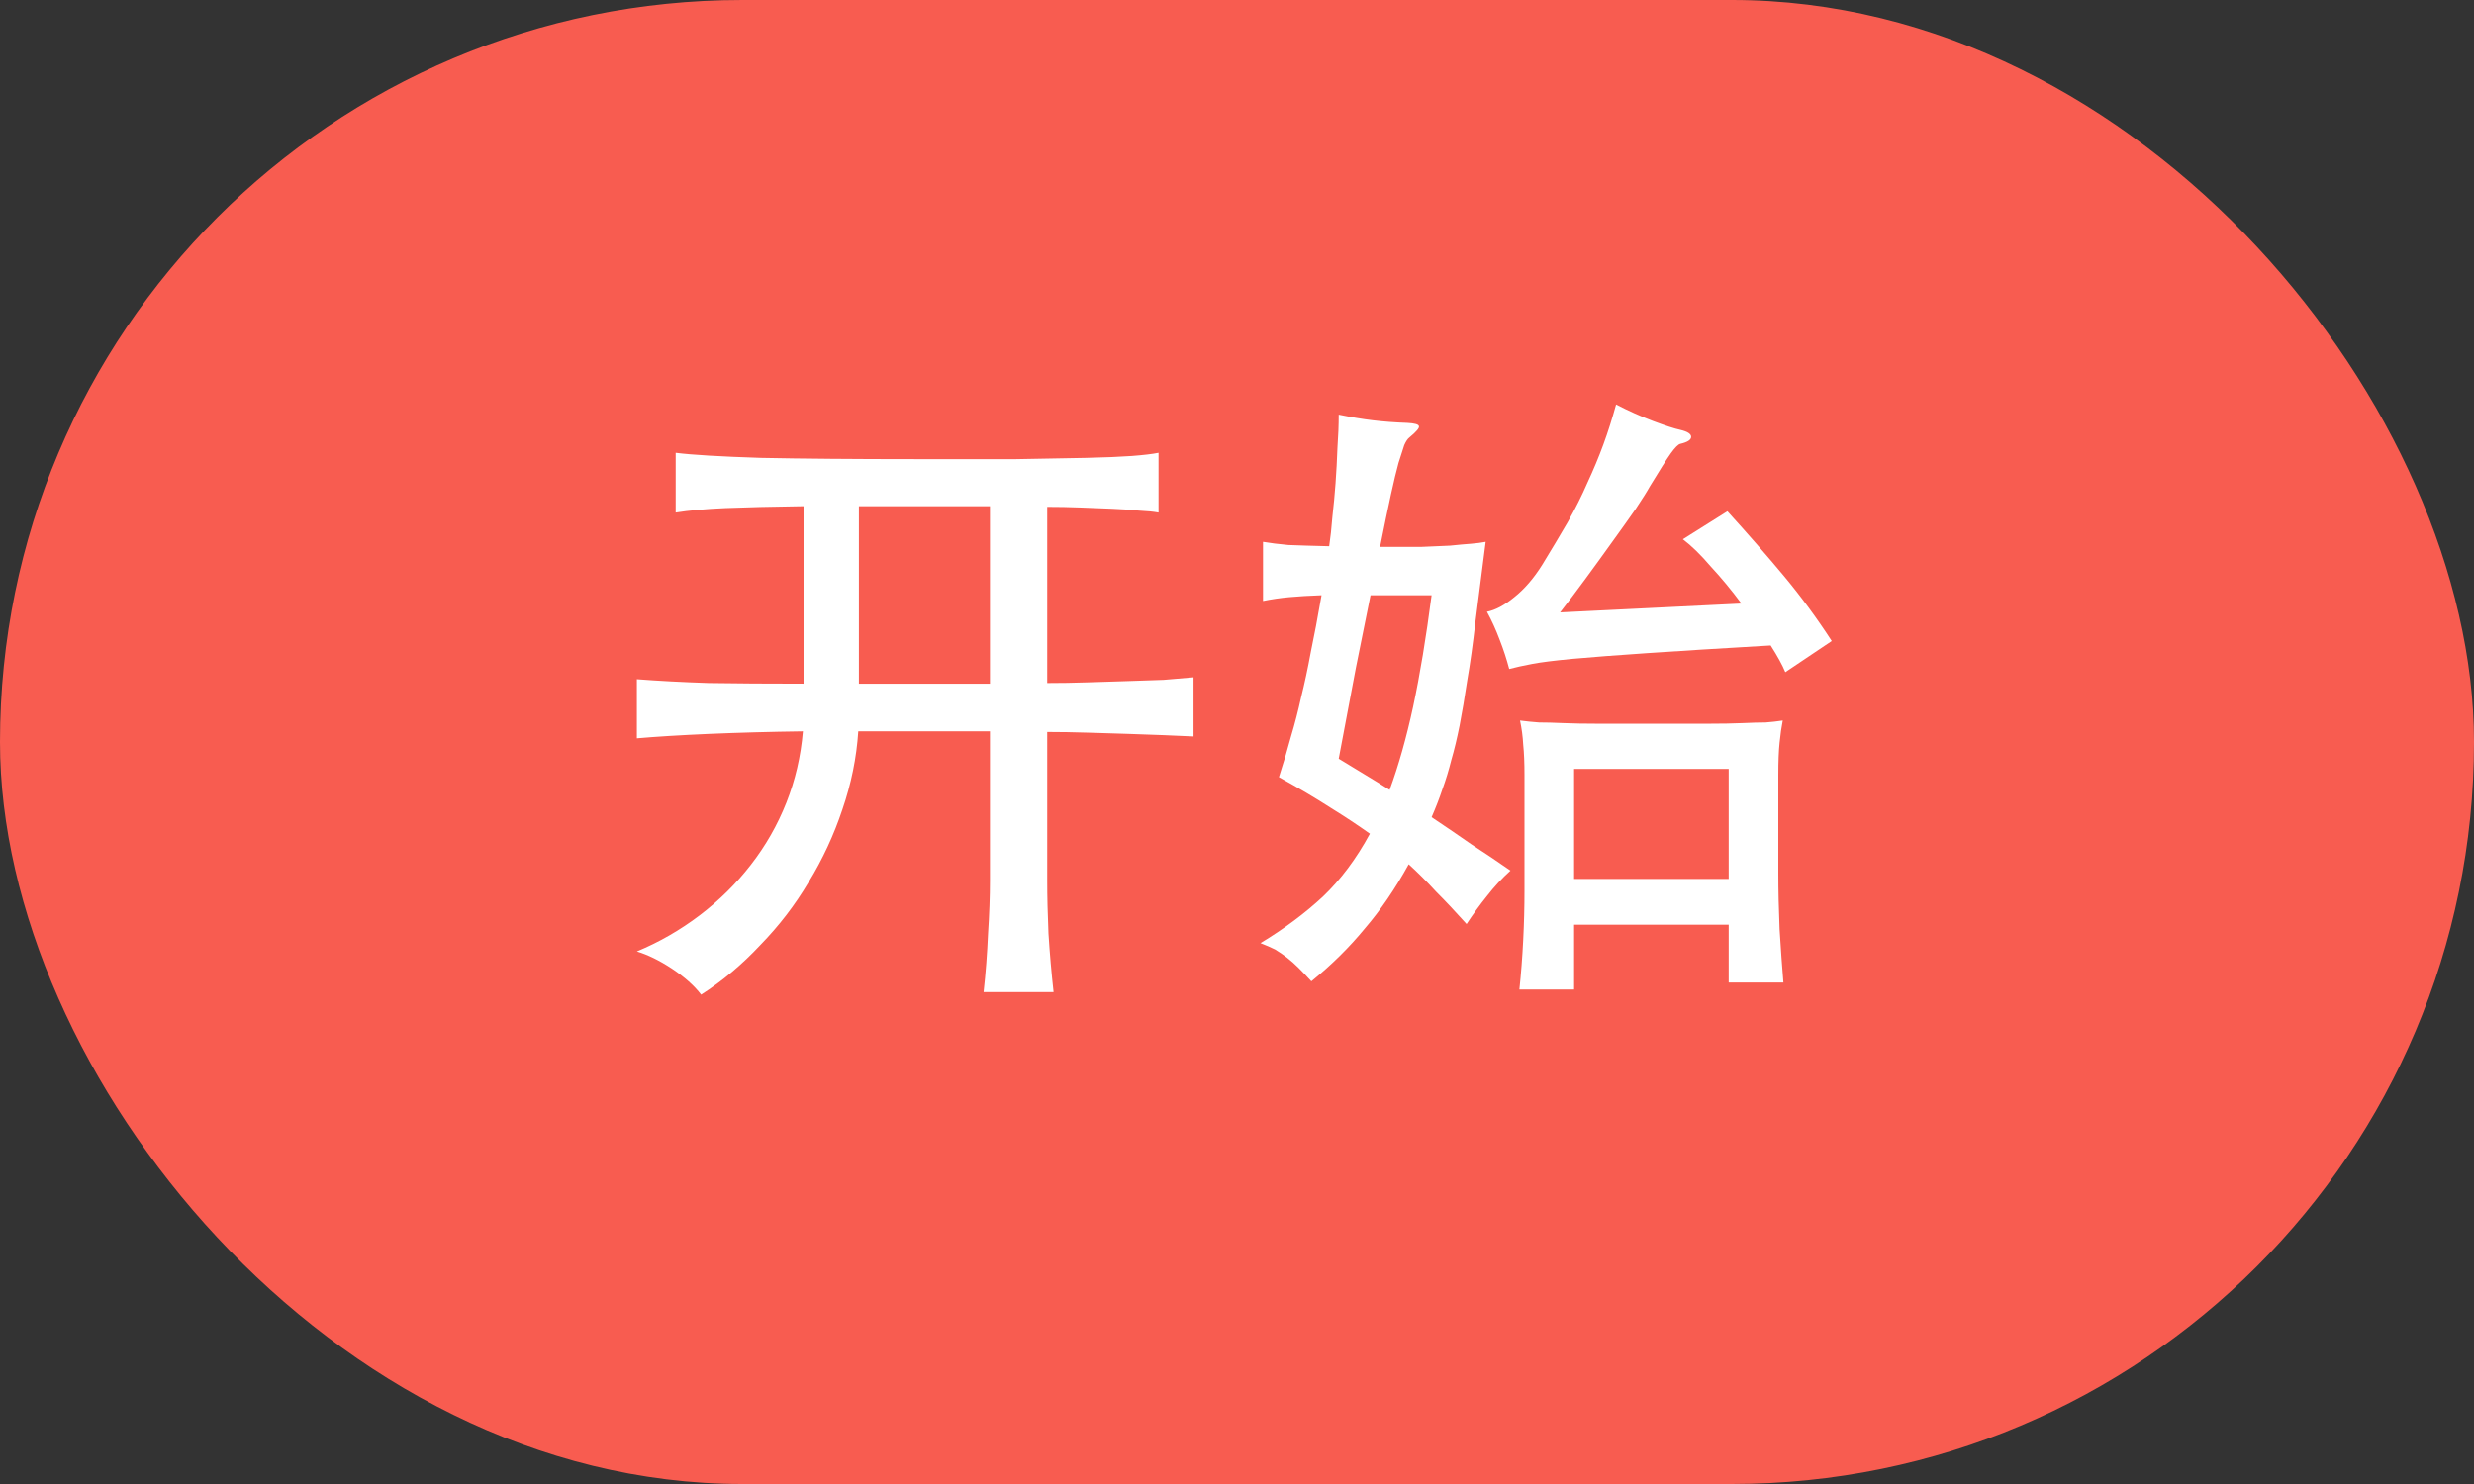
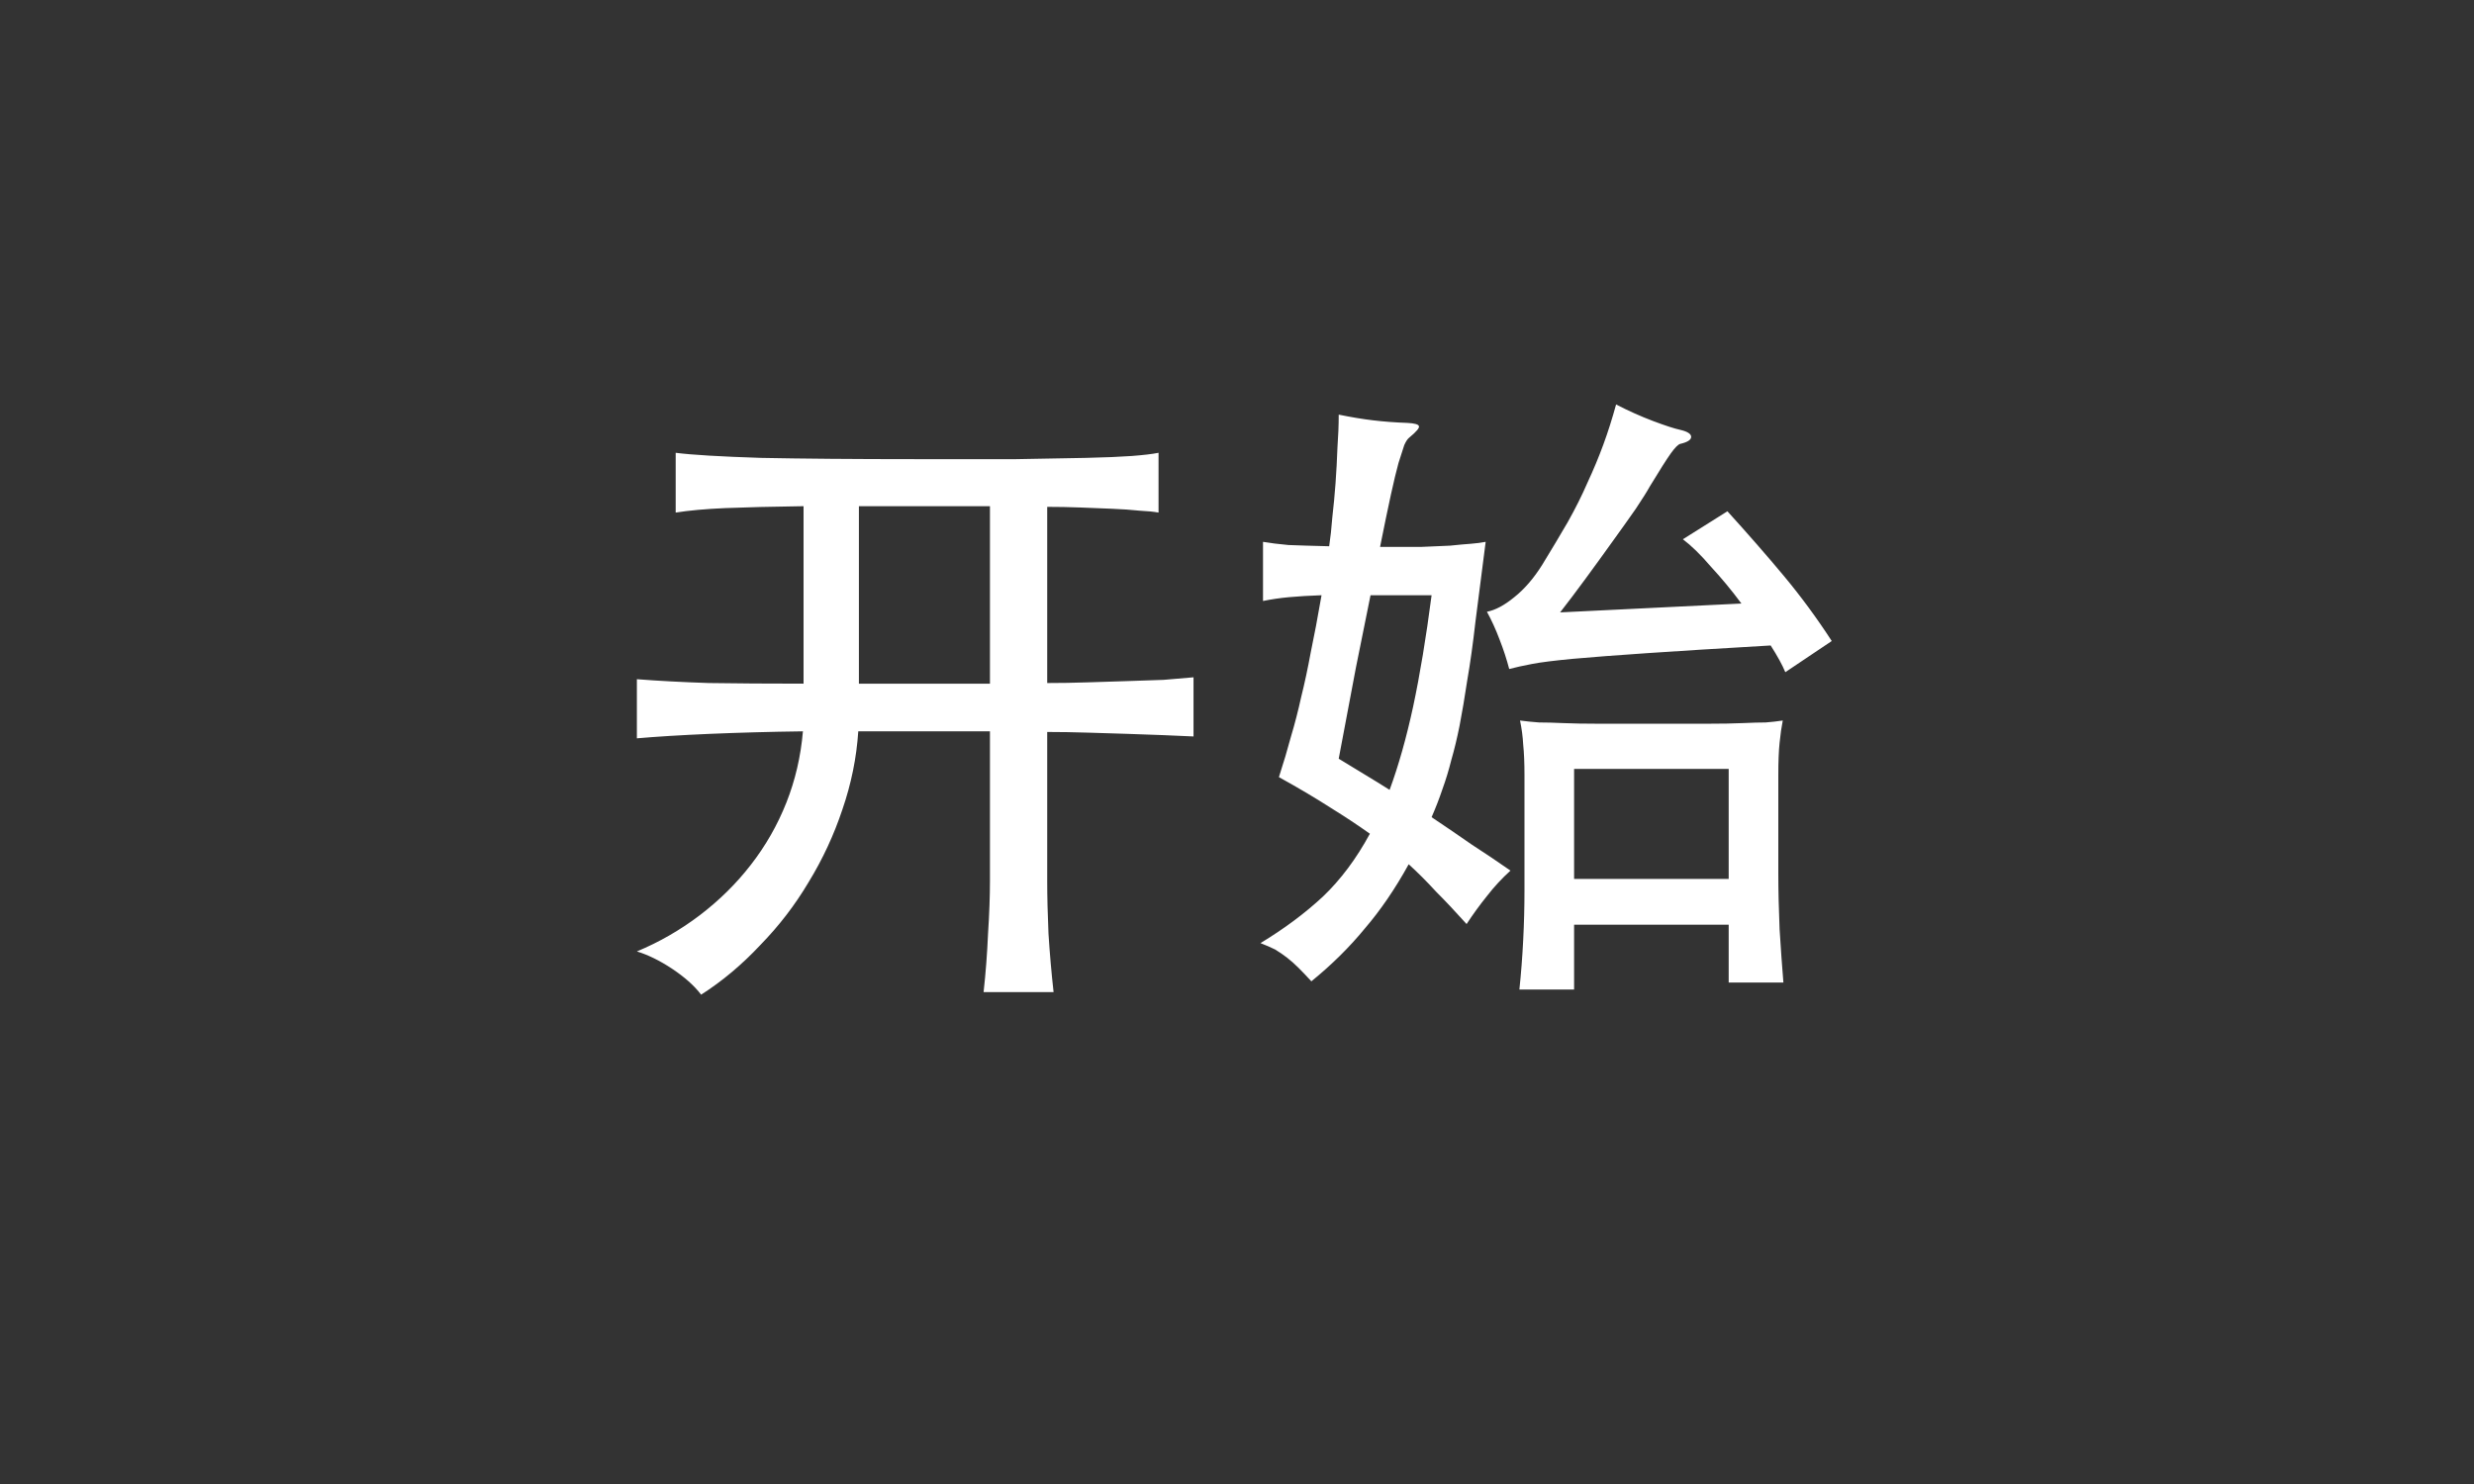
<svg xmlns="http://www.w3.org/2000/svg" width="70" height="42" viewBox="0 0 70 42" fill="none">
  <rect x="0" y="0" width="70" height="42" fill="#333333" stroke="none" />
-   <rect width="70" height="42" rx="21" fill="#F85C50" />
  <path d="M29.63 19.331C30.002 19.331 30.38 19.325 30.764 19.312C31.16 19.3 31.538 19.288 31.898 19.276C32.27 19.265 32.612 19.253 32.924 19.241C33.248 19.216 33.53 19.192 33.77 19.169V20.843C33.53 20.831 33.248 20.819 32.924 20.806C32.612 20.794 32.276 20.782 31.916 20.77C31.556 20.759 31.178 20.747 30.782 20.735C30.386 20.723 30.002 20.716 29.63 20.716V24.928C29.63 25.372 29.642 25.87 29.666 26.422C29.702 26.986 29.75 27.538 29.81 28.078H27.83C27.89 27.538 27.932 26.986 27.956 26.422C27.992 25.87 28.01 25.372 28.01 24.928V20.698H24.284C24.236 21.442 24.086 22.18 23.834 22.913C23.594 23.633 23.276 24.317 22.88 24.965C22.496 25.613 22.04 26.206 21.512 26.747C20.996 27.299 20.438 27.767 19.838 28.151C19.646 27.898 19.37 27.652 19.01 27.413C18.662 27.184 18.332 27.023 18.02 26.927C18.656 26.663 19.25 26.32 19.802 25.901C20.354 25.48 20.834 25.006 21.242 24.479C21.662 23.939 21.998 23.351 22.25 22.715C22.502 22.078 22.658 21.407 22.718 20.698C21.782 20.71 20.9 20.735 20.072 20.77C19.244 20.806 18.56 20.849 18.02 20.896V19.223C18.62 19.27 19.298 19.306 20.054 19.331C20.822 19.343 21.716 19.349 22.736 19.349V14.326C21.836 14.338 21.098 14.357 20.522 14.38C19.958 14.405 19.49 14.447 19.118 14.507V12.815C19.574 12.874 20.378 12.922 21.53 12.959C22.682 12.982 24.152 12.995 25.94 12.995C27.032 12.995 27.968 12.995 28.748 12.995C29.528 12.982 30.188 12.97 30.728 12.959C31.268 12.947 31.7 12.928 32.024 12.905C32.348 12.88 32.6 12.851 32.78 12.815V14.507C32.648 14.482 32.468 14.464 32.24 14.453C32.012 14.428 31.754 14.411 31.466 14.399C31.19 14.386 30.89 14.374 30.566 14.363C30.254 14.351 29.942 14.345 29.63 14.345V19.331ZM28.01 19.349V14.326H24.302V19.349H28.01ZM44.538 28.006H42.99C43.038 27.55 43.074 27.082 43.098 26.602C43.122 26.134 43.134 25.666 43.134 25.198V21.941C43.134 21.593 43.122 21.305 43.098 21.076C43.086 20.849 43.056 20.62 43.008 20.392C43.188 20.416 43.368 20.434 43.548 20.447C43.74 20.447 43.968 20.453 44.232 20.465C44.508 20.477 44.844 20.483 45.24 20.483C45.636 20.483 46.134 20.483 46.734 20.483C47.37 20.483 47.892 20.483 48.3 20.483C48.708 20.483 49.044 20.477 49.308 20.465C49.572 20.453 49.788 20.447 49.956 20.447C50.124 20.434 50.286 20.416 50.442 20.392C50.406 20.573 50.376 20.782 50.352 21.023C50.328 21.25 50.316 21.556 50.316 21.941V24.712C50.316 25.192 50.328 25.721 50.352 26.297C50.388 26.872 50.424 27.377 50.46 27.808H48.912V26.171H44.538V28.006ZM48.912 21.761H44.538V24.875H48.912V21.761ZM40.506 23.128C40.902 23.392 41.28 23.651 41.64 23.902C42.012 24.142 42.378 24.389 42.738 24.64C42.498 24.857 42.276 25.096 42.072 25.36C41.868 25.613 41.676 25.877 41.496 26.152C41.184 25.805 40.896 25.498 40.632 25.235C40.38 24.959 40.122 24.701 39.858 24.46C39.474 25.157 39.06 25.762 38.616 26.279C38.184 26.806 37.68 27.305 37.104 27.773C36.972 27.628 36.852 27.503 36.744 27.395C36.636 27.287 36.528 27.191 36.42 27.107C36.312 27.023 36.198 26.945 36.078 26.872C35.958 26.812 35.82 26.753 35.664 26.692C36.336 26.285 36.924 25.846 37.428 25.378C37.932 24.898 38.376 24.305 38.76 23.596C38.424 23.357 38.052 23.11 37.644 22.858C37.236 22.595 36.75 22.306 36.186 21.994C36.318 21.587 36.432 21.203 36.528 20.843C36.636 20.483 36.732 20.11 36.816 19.727C36.912 19.343 37.002 18.922 37.086 18.466C37.182 18.011 37.284 17.471 37.392 16.846C37.044 16.858 36.738 16.877 36.474 16.901C36.222 16.924 35.976 16.96 35.736 17.009V15.335C35.94 15.37 36.18 15.4 36.456 15.425C36.744 15.437 37.128 15.448 37.608 15.46C37.644 15.22 37.674 14.944 37.698 14.633C37.734 14.32 37.764 14.002 37.788 13.678C37.812 13.342 37.83 13.007 37.842 12.671C37.866 12.335 37.878 12.023 37.878 11.735C38.226 11.806 38.55 11.861 38.85 11.896C39.15 11.932 39.474 11.957 39.822 11.969C40.026 11.98 40.134 12.011 40.146 12.059C40.17 12.107 40.08 12.214 39.876 12.383C39.828 12.418 39.78 12.491 39.732 12.598C39.696 12.707 39.642 12.874 39.57 13.102C39.51 13.319 39.438 13.618 39.354 14.002C39.27 14.386 39.168 14.879 39.048 15.479C39.492 15.479 39.876 15.479 40.2 15.479C40.524 15.466 40.8 15.454 41.028 15.443C41.268 15.418 41.466 15.4 41.622 15.389C41.778 15.377 41.916 15.358 42.036 15.335C41.928 16.186 41.832 16.936 41.748 17.584C41.676 18.221 41.598 18.779 41.514 19.259C41.442 19.738 41.37 20.165 41.298 20.537C41.226 20.896 41.148 21.221 41.064 21.509C40.992 21.797 40.908 22.073 40.812 22.337C40.728 22.588 40.626 22.852 40.506 23.128ZM38.778 16.846C38.658 17.447 38.52 18.131 38.364 18.898C38.22 19.654 38.058 20.512 37.878 21.473C38.13 21.628 38.376 21.779 38.616 21.922C38.856 22.067 39.09 22.21 39.318 22.355C39.57 21.671 39.792 20.884 39.984 19.997C40.176 19.096 40.35 18.047 40.506 16.846H38.778ZM50.1 18.268C48.66 18.352 47.496 18.424 46.608 18.485C45.732 18.544 45.03 18.599 44.502 18.646C43.986 18.695 43.602 18.742 43.35 18.791C43.098 18.838 42.882 18.887 42.702 18.934C42.63 18.659 42.54 18.383 42.432 18.107C42.324 17.819 42.204 17.555 42.072 17.314C42.312 17.267 42.57 17.128 42.846 16.901C43.134 16.672 43.398 16.366 43.638 15.982C43.902 15.55 44.142 15.149 44.358 14.777C44.574 14.393 44.76 14.021 44.916 13.661C45.084 13.3 45.234 12.941 45.366 12.581C45.498 12.22 45.618 11.842 45.726 11.447C46.074 11.627 46.422 11.783 46.77 11.915C47.118 12.046 47.376 12.13 47.544 12.166C47.748 12.214 47.85 12.28 47.85 12.364C47.85 12.448 47.748 12.514 47.544 12.562C47.484 12.575 47.394 12.665 47.274 12.832C47.154 13.001 46.956 13.312 46.68 13.768C46.608 13.9 46.476 14.111 46.284 14.399C46.092 14.675 45.87 14.986 45.618 15.335C45.378 15.671 45.126 16.018 44.862 16.378C44.598 16.738 44.358 17.056 44.142 17.332L49.272 17.081C48.996 16.709 48.708 16.36 48.408 16.037C48.12 15.7 47.856 15.443 47.616 15.262L48.876 14.47C49.464 15.118 49.998 15.73 50.478 16.306C50.958 16.883 51.408 17.494 51.828 18.142L50.514 19.024C50.43 18.82 50.292 18.569 50.1 18.268Z" fill="white" />
</svg>